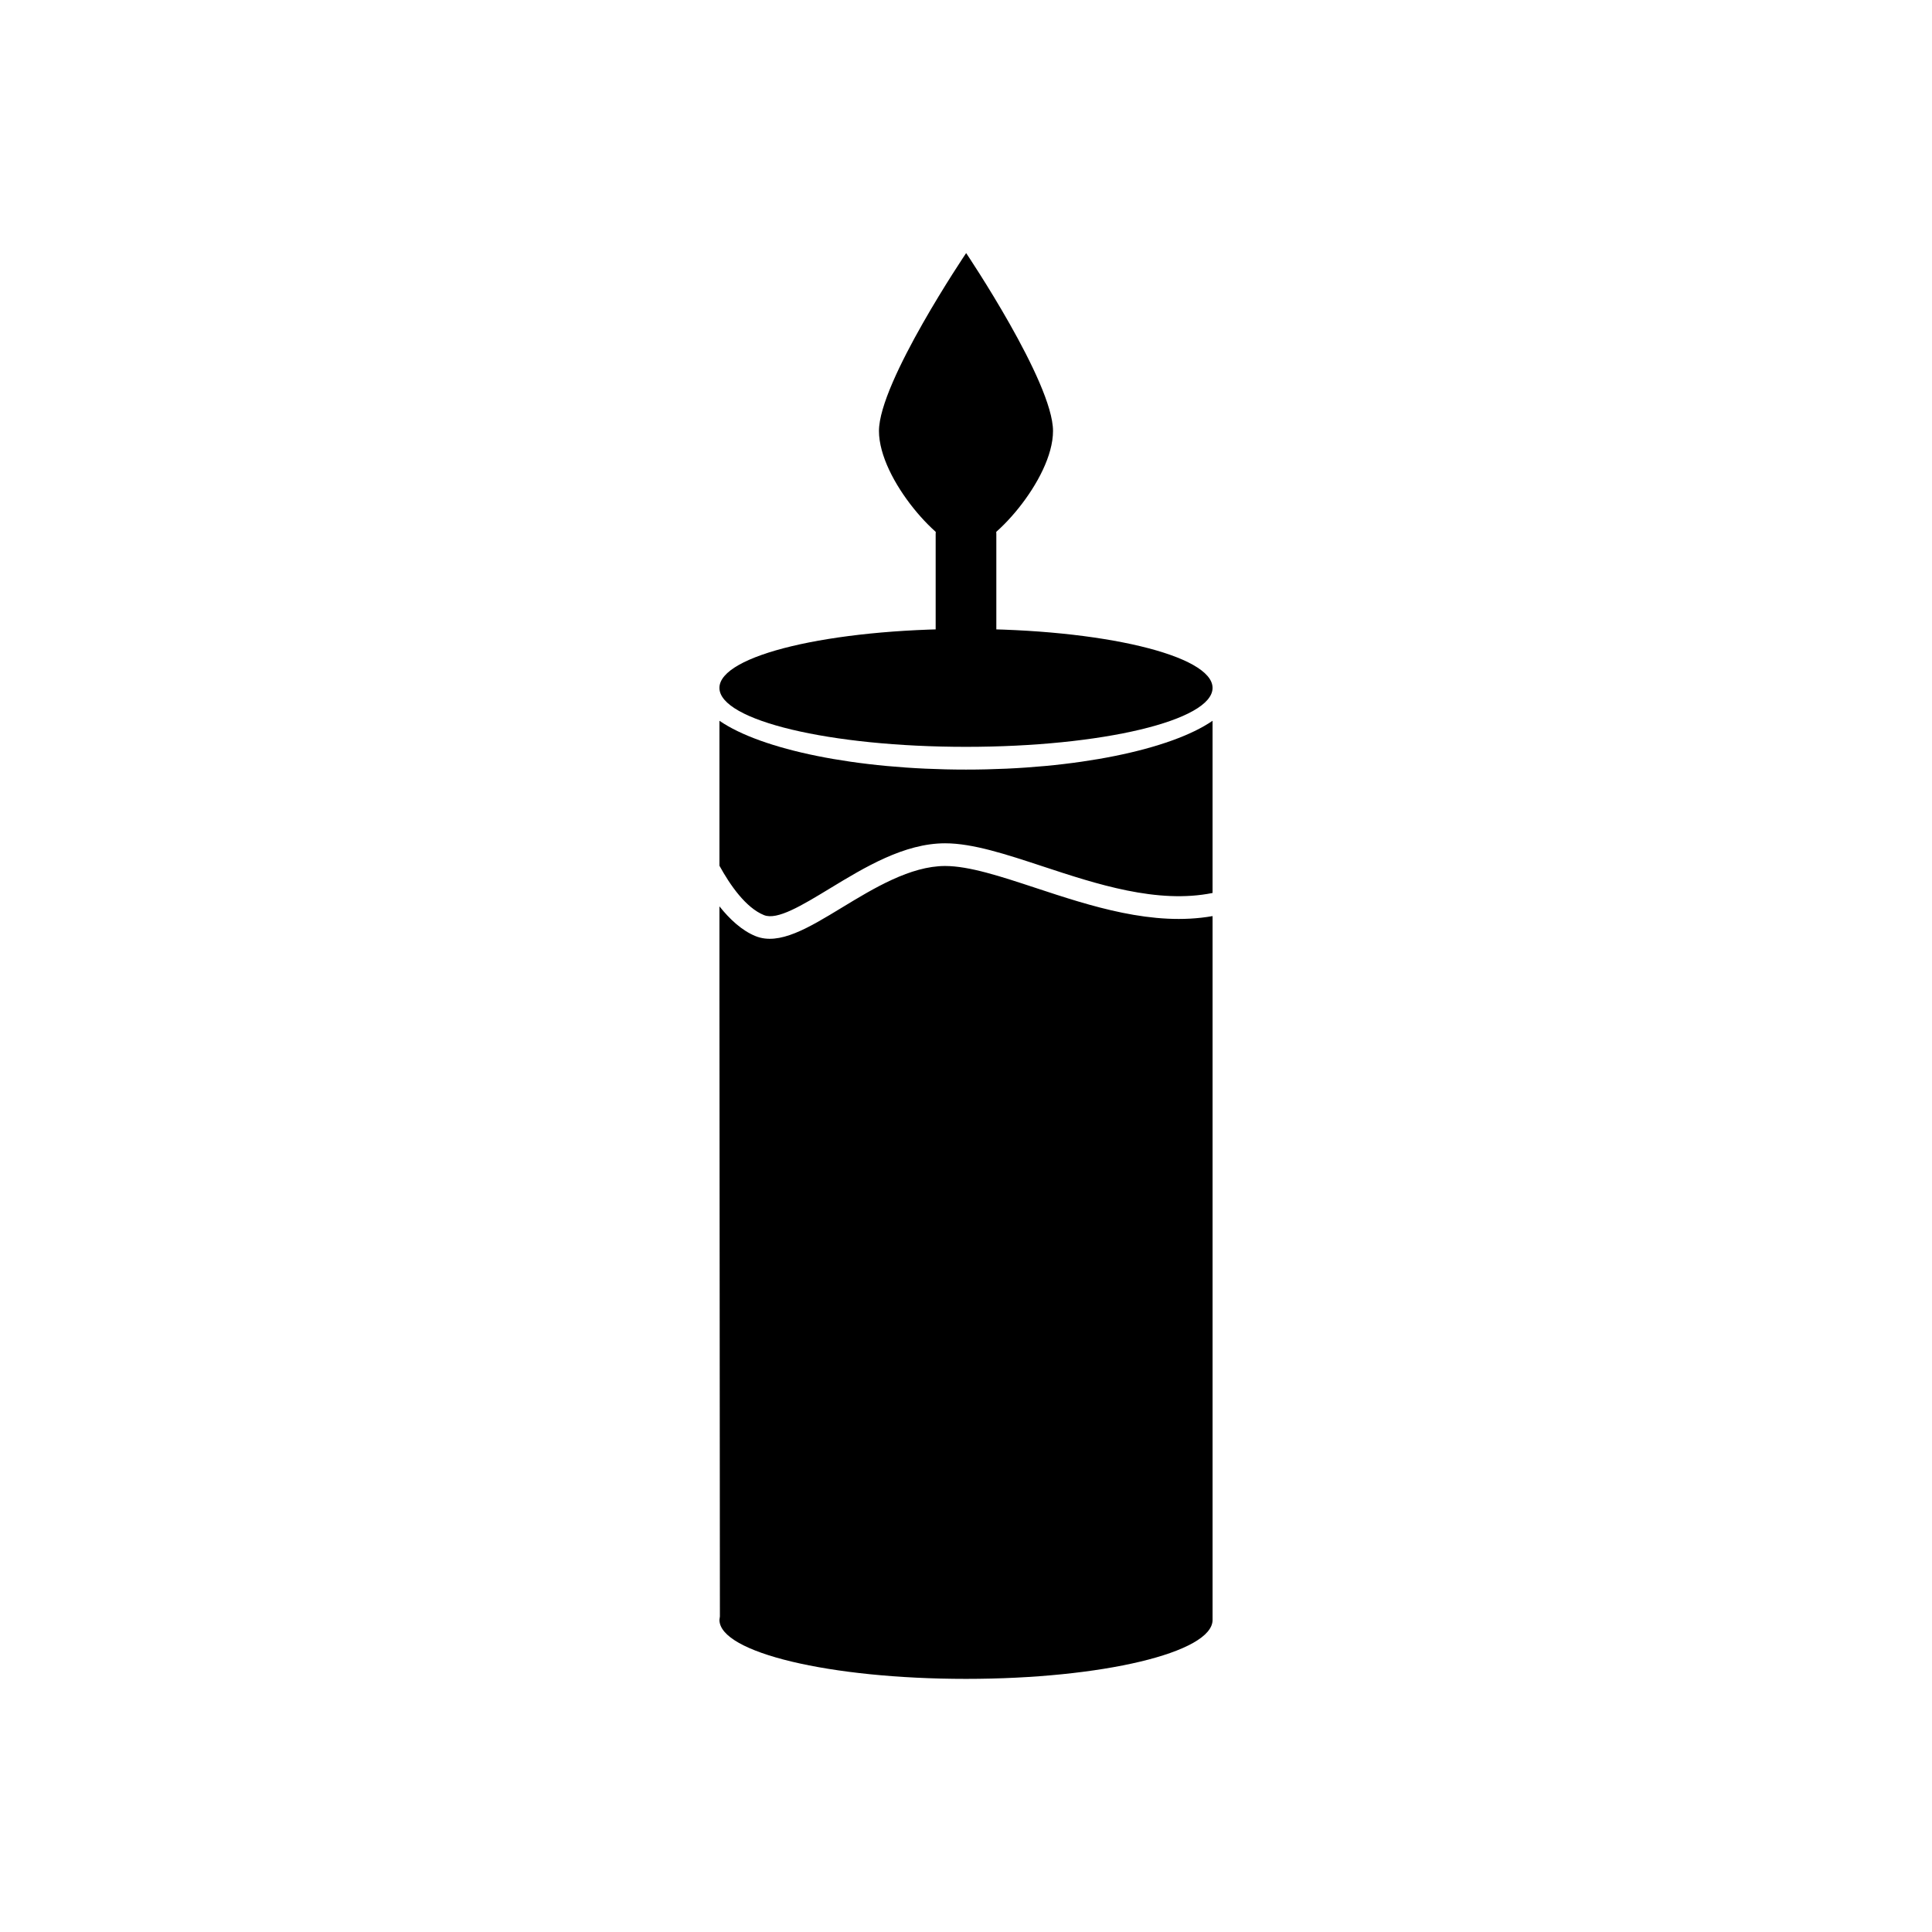
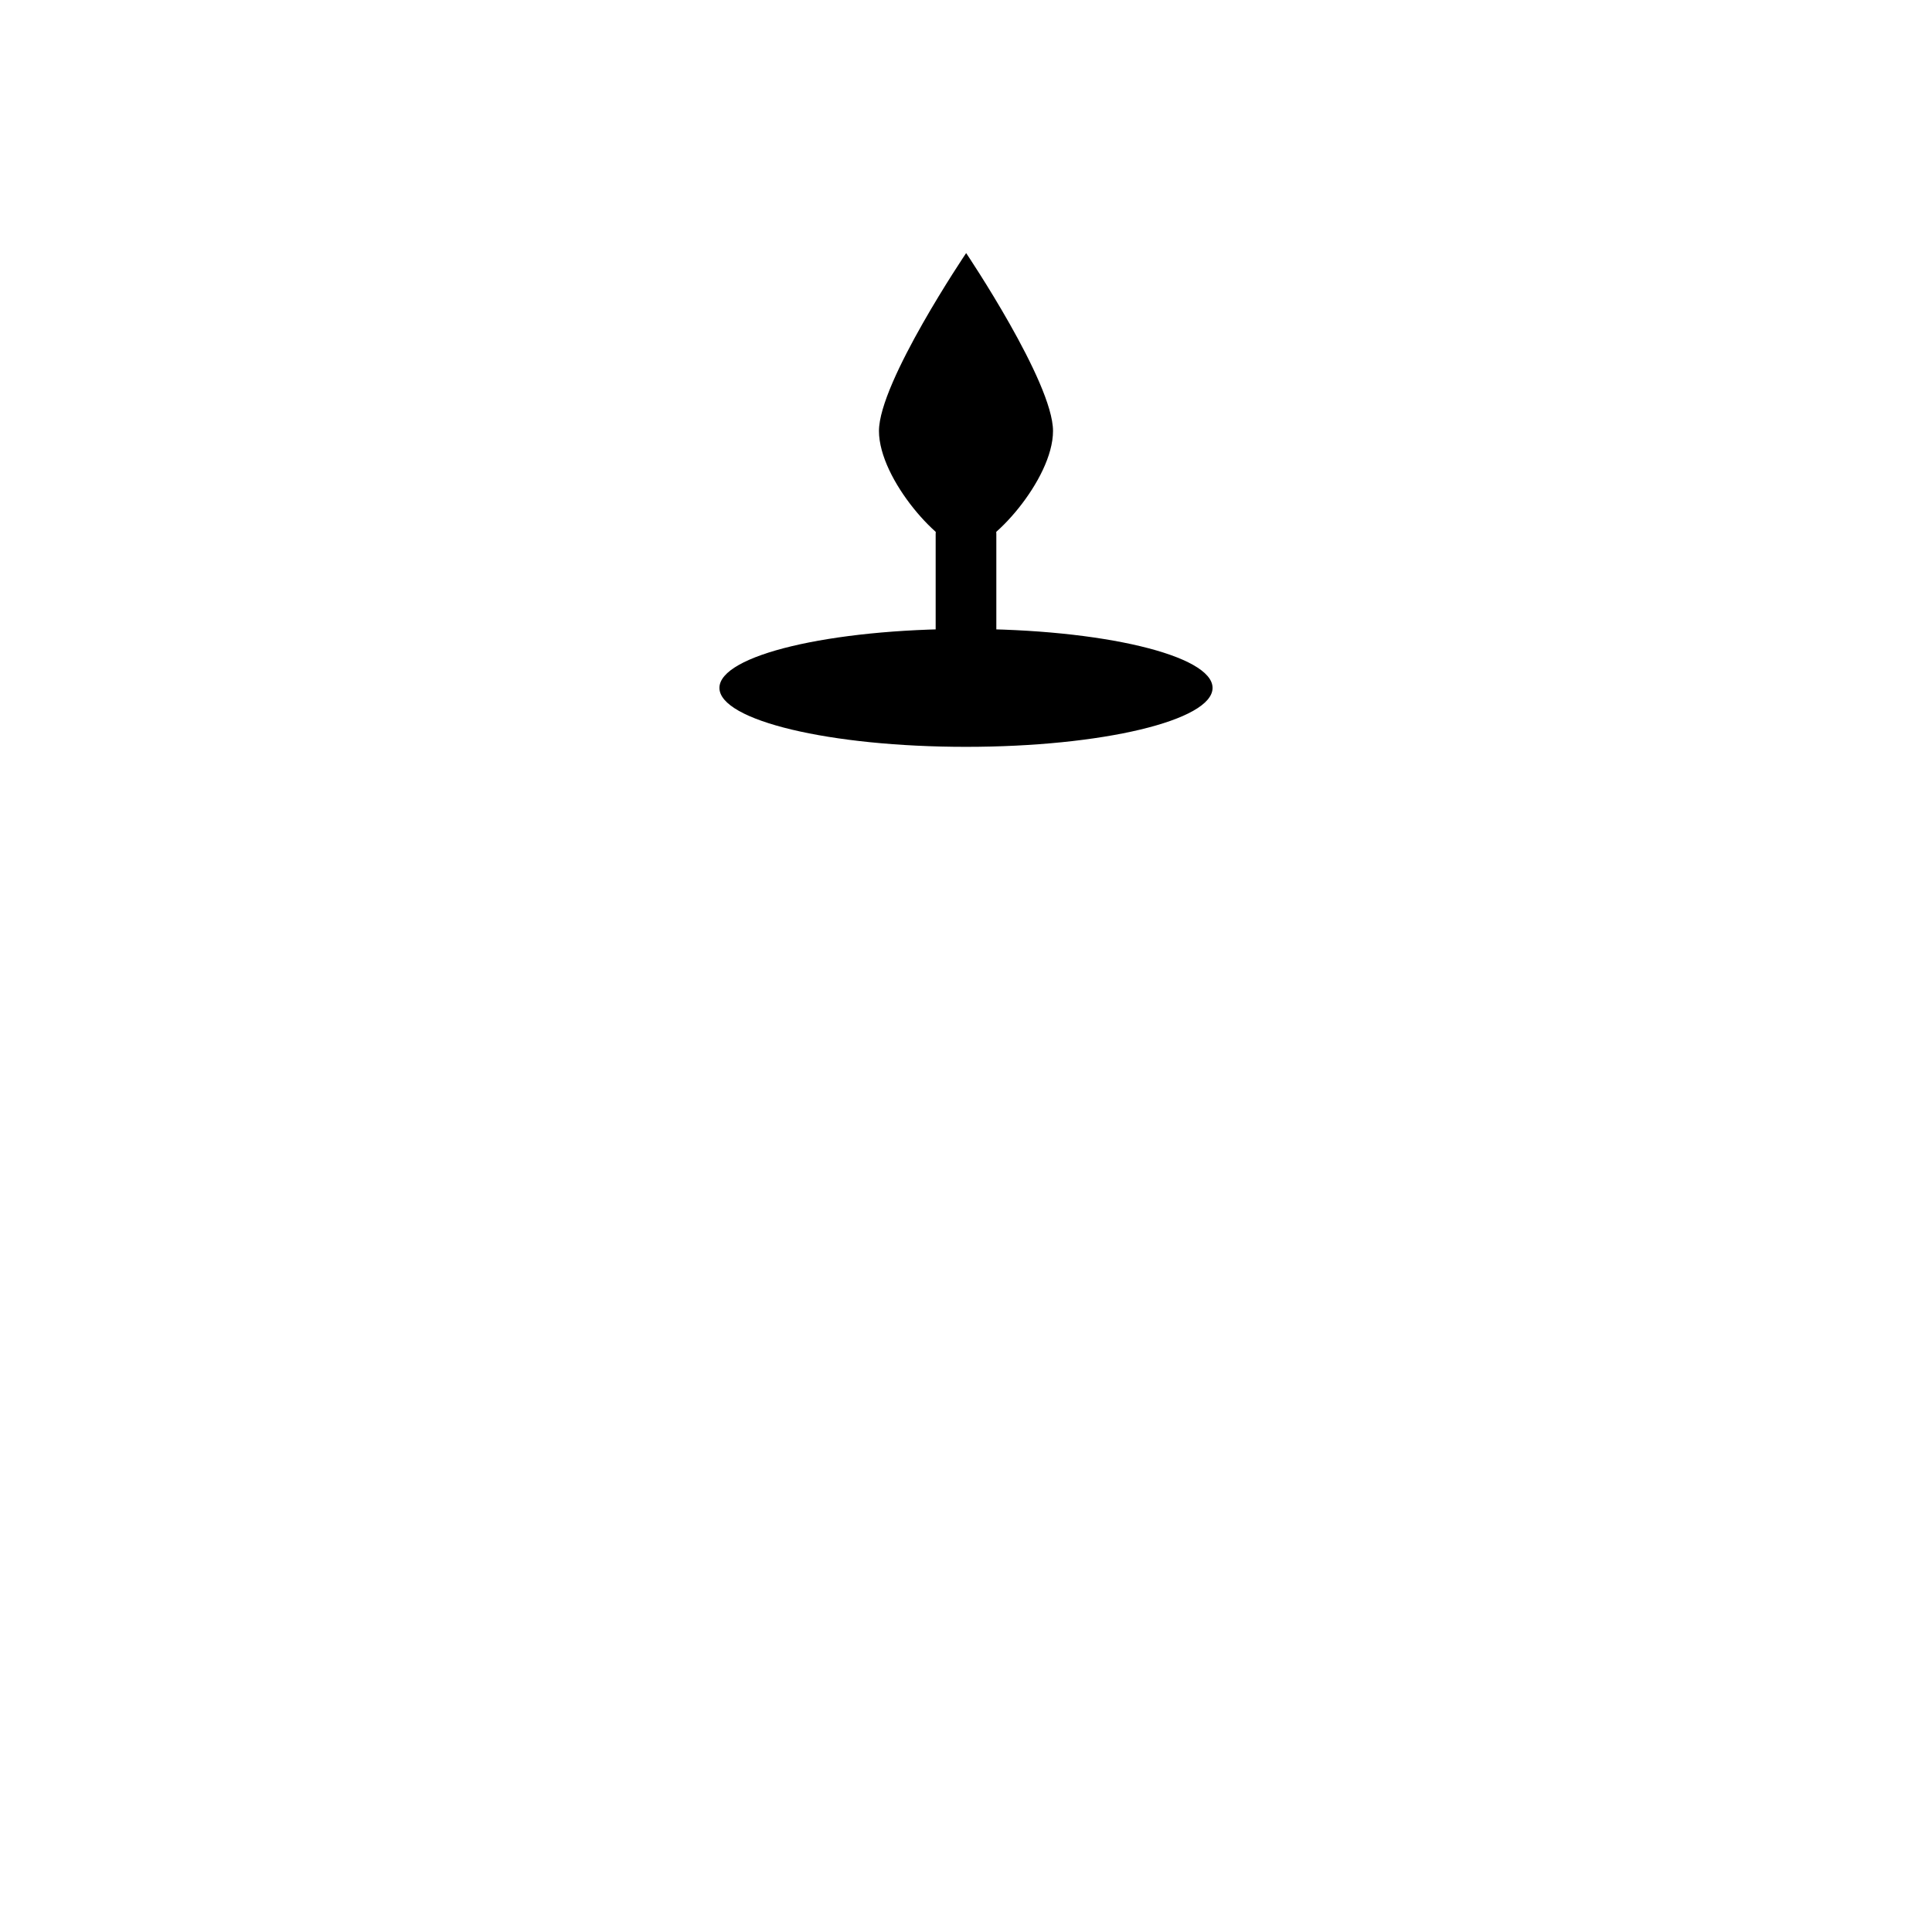
<svg xmlns="http://www.w3.org/2000/svg" fill="#000000" width="800px" height="800px" version="1.1" viewBox="144 144 512 512">
  <g>
    <path d="m465.34 326.3c0 8.625-29.254 15.621-65.34 15.621s-65.344-6.996-65.344-15.621c0-8.629 29.258-15.625 65.344-15.625s65.34 6.996 65.34 15.625" fill-rule="evenodd" />
-     <path d="m334.66 573.3 0.121-0.938-0.121-164.16v-24.012c2.731 3.43 5.965 6.441 9.582 7.898 6.262 2.523 13.957-2.148 22.855-7.555 8.465-5.141 18.168-11.035 27.371-11.035 6.383 0 14.77 2.769 24 5.812 14.551 4.801 31.082 10.254 46.875 7.465v186.52c0 8.629-29.254 15.625-65.34 15.625s-65.34-6.996-65.34-15.625zm0-199.88v-38.406c11.059 7.617 36.152 12.934 65.34 12.934 29.191 0 54.281-5.316 65.34-12.934v45.633c-14.637 2.965-30.809-2.367-44.992-7.047-9.715-3.203-18.547-6.117-25.883-6.117-10.84 0-21.328 6.371-30.48 11.93-7.519 4.566-14.02 8.512-17.512 7.106-4.828-1.945-9.008-7.981-11.816-13.098z" fill-rule="evenodd" />
    <path d="m391.96 322.84c0 4.441 3.602 8.039 8.039 8.039 4.441 0 8.039-3.602 8.039-8.039v-37.332c0-4.441-3.602-8.039-8.039-8.039-4.441 0-8.039 3.602-8.039 8.039z" />
    <path d="m400.04 211.07s23.02 34.195 23.02 47.137c0 12.941-16.691 31.246-23.062 31.246-6.367 0-23.062-18.305-23.062-31.246 0-12.941 23.105-47.137 23.105-47.137z" fill-rule="evenodd" />
  </g>
</svg>